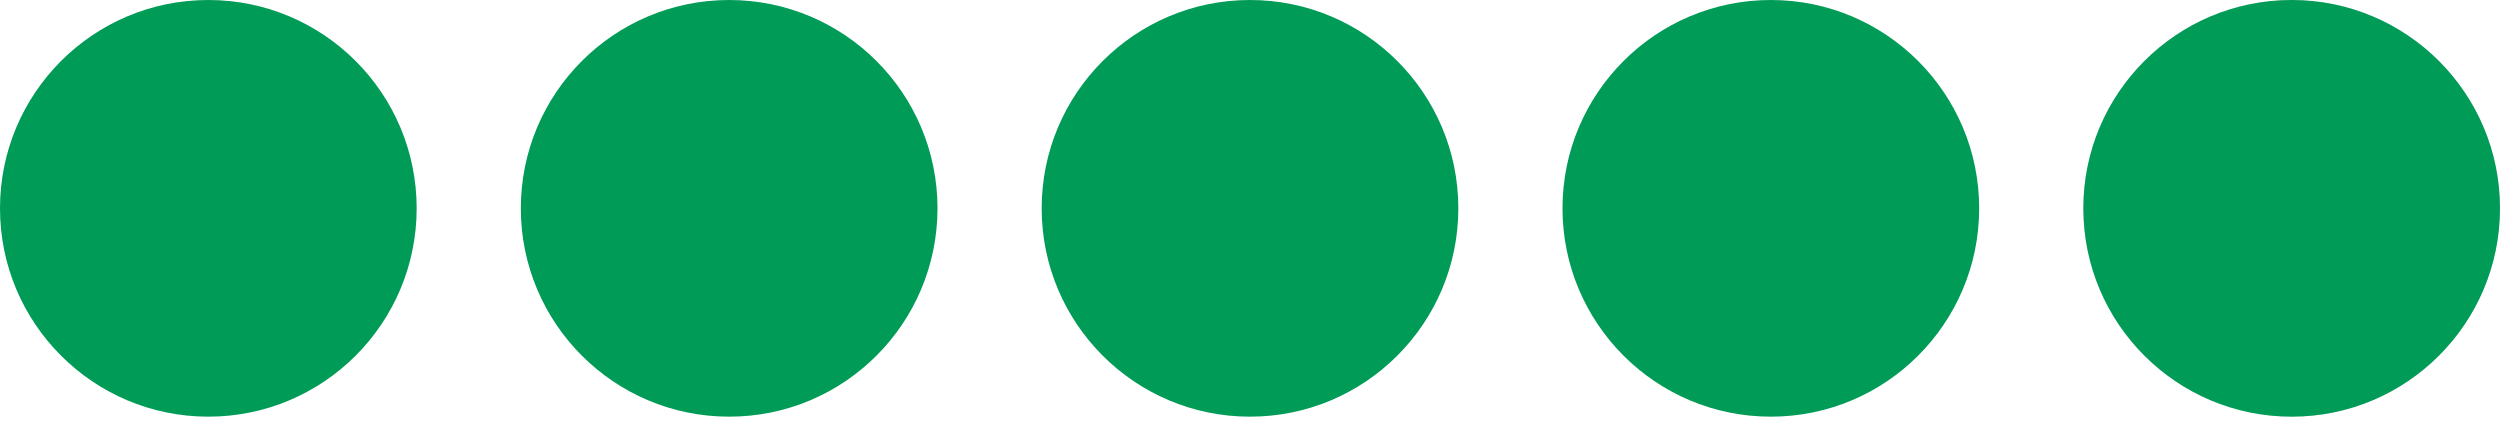
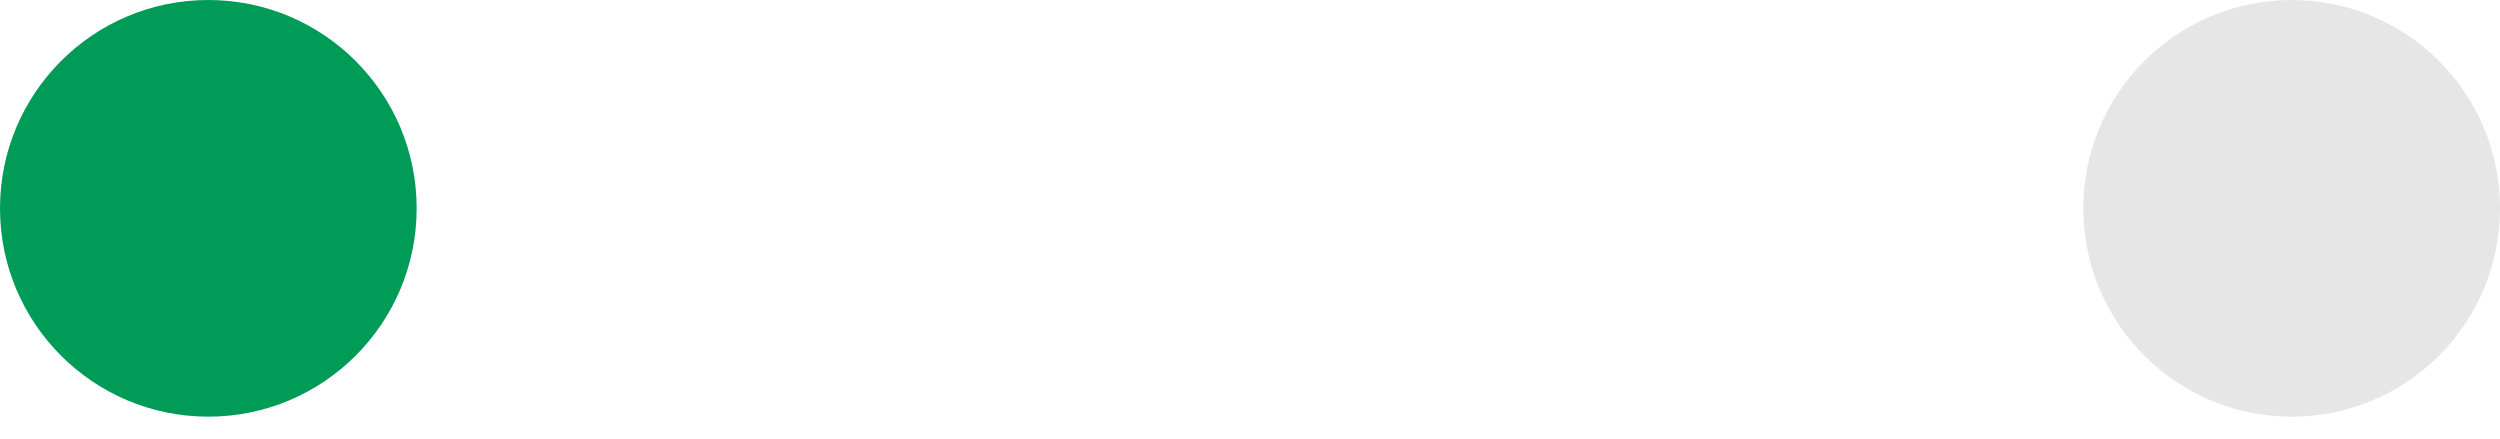
<svg xmlns="http://www.w3.org/2000/svg" width="57" height="10" viewBox="0 0 57 10" fill="none">
  <circle cx="4.75" cy="4.75" r="4.75" fill="#009B56" />
-   <circle cx="16.625" cy="4.75" r="4.75" fill="#009B56" />
-   <circle cx="28.5" cy="4.75" r="4.75" fill="#009B56" />
-   <circle cx="40.375" cy="4.75" r="4.75" fill="#009B56" />
  <circle cx="52.25" cy="4.75" r="4.75" fill="black" fill-opacity="0.1" />
-   <circle cx="52.25" cy="4.75" r="4.75" fill="#009B56" />
</svg>